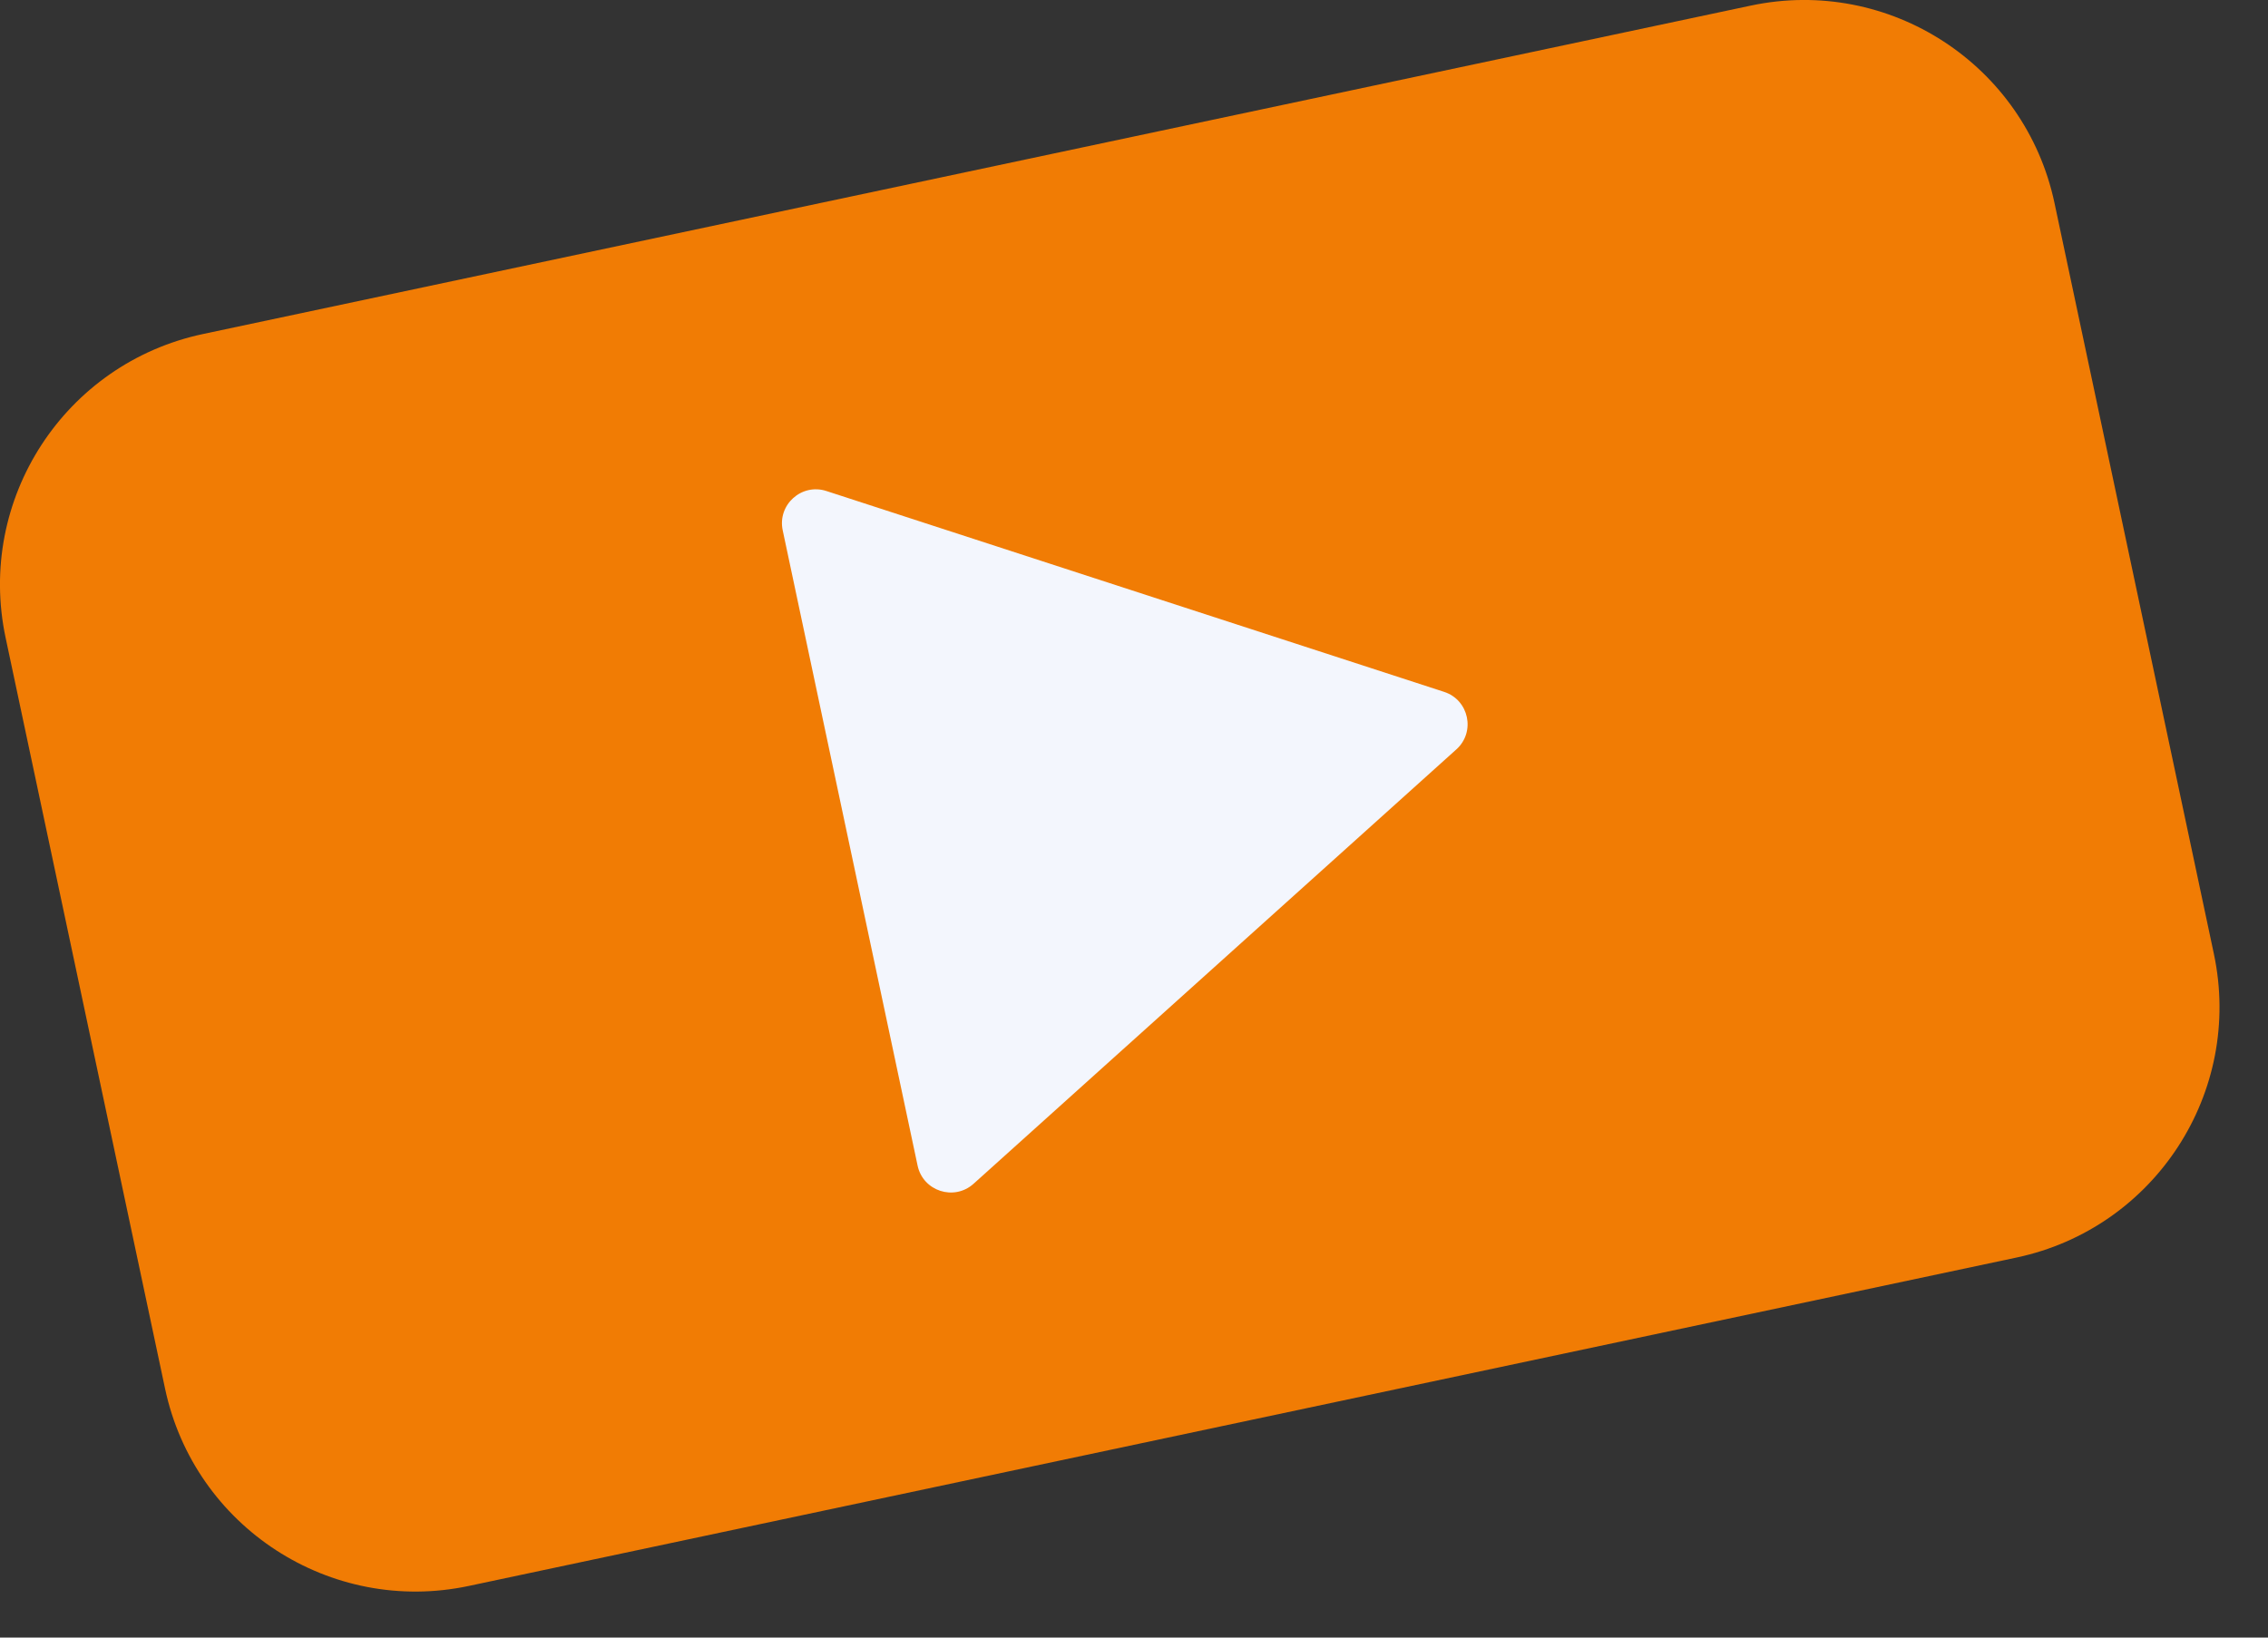
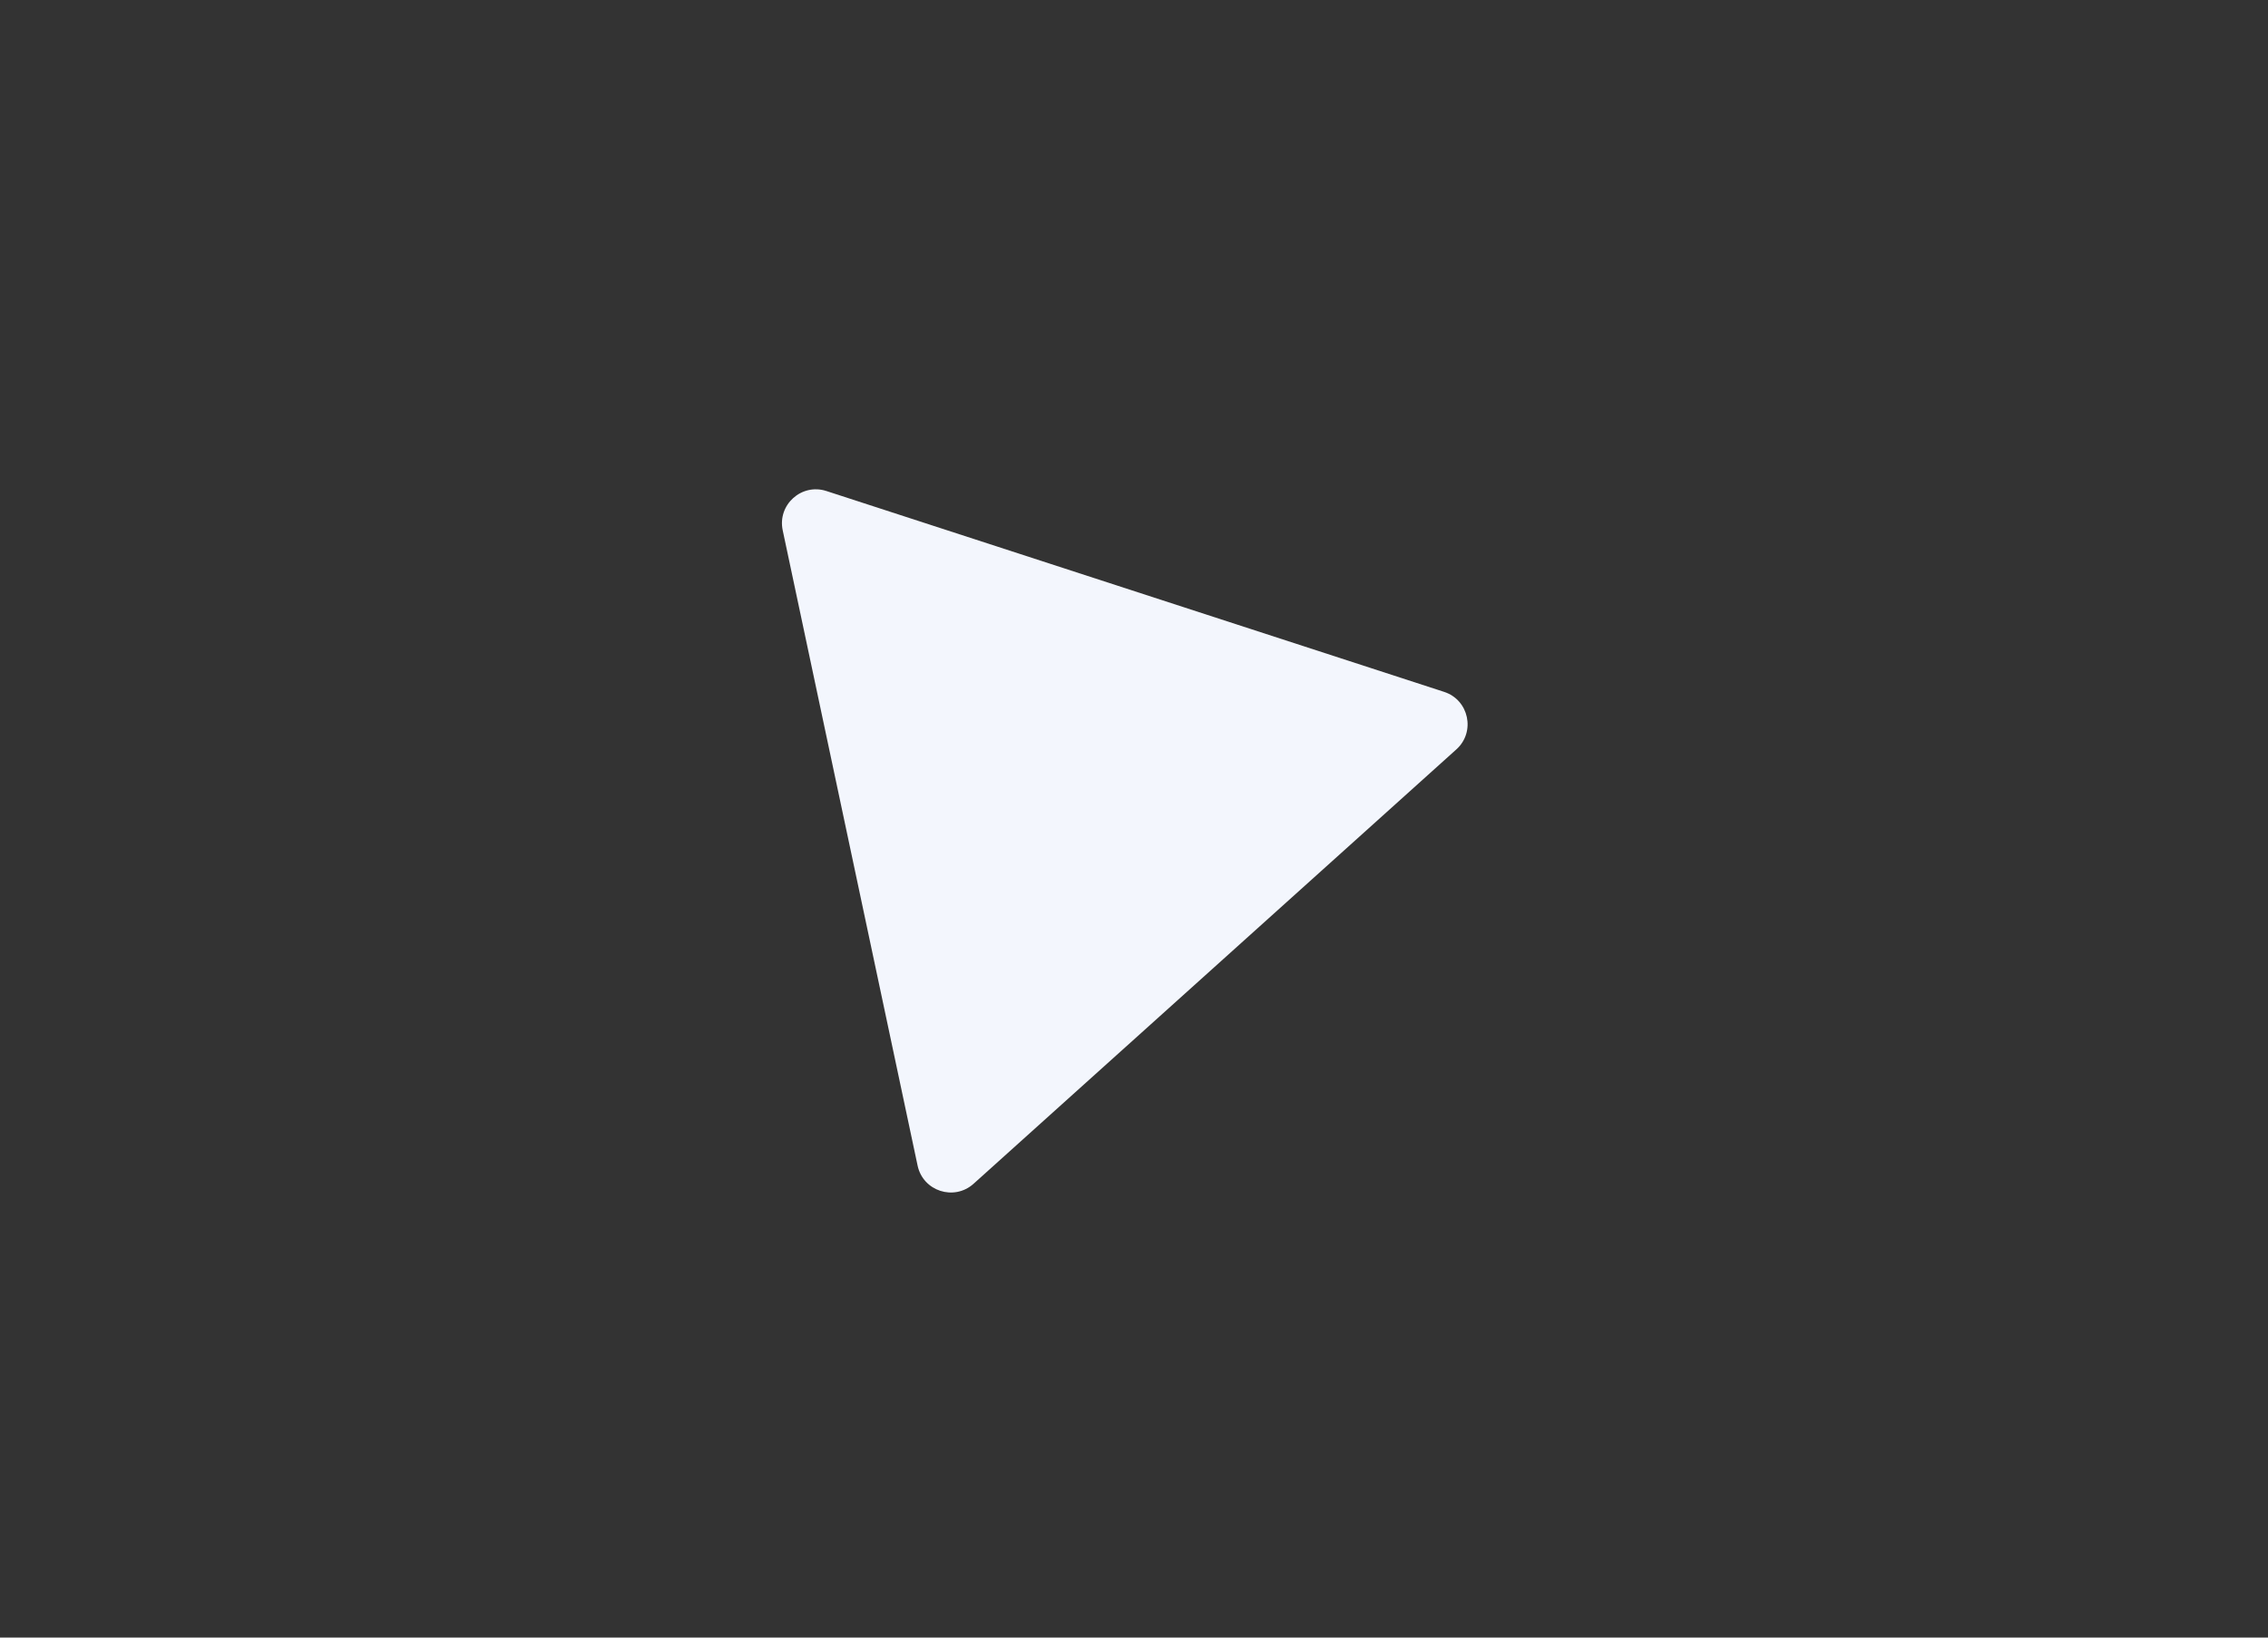
<svg xmlns="http://www.w3.org/2000/svg" width="36" height="26" viewBox="0 0 36 26" fill="none">
  <rect x="0" y="0" width="36" height="26" fill="#333333" stroke="none" />
-   <path d="M32.008 19.966L7.441 25.18C5.245 25.646 3.086 24.244 2.62 22.047L0.089 10.125C-0.377 7.928 1.026 5.769 3.223 5.303L27.79 0.089C29.986 -0.377 32.145 1.026 32.611 3.223L35.141 15.145C35.607 17.341 34.205 19.5 32.008 19.966Z" fill="#F17C04" />
  <path d="M22.923 10.985L13.118 7.796C12.724 7.667 12.338 8.014 12.424 8.42L14.565 18.506C14.651 18.912 15.144 19.072 15.453 18.795L23.117 11.898C23.425 11.621 23.317 11.113 22.923 10.985Z" fill="#F3F6FD" />
</svg>